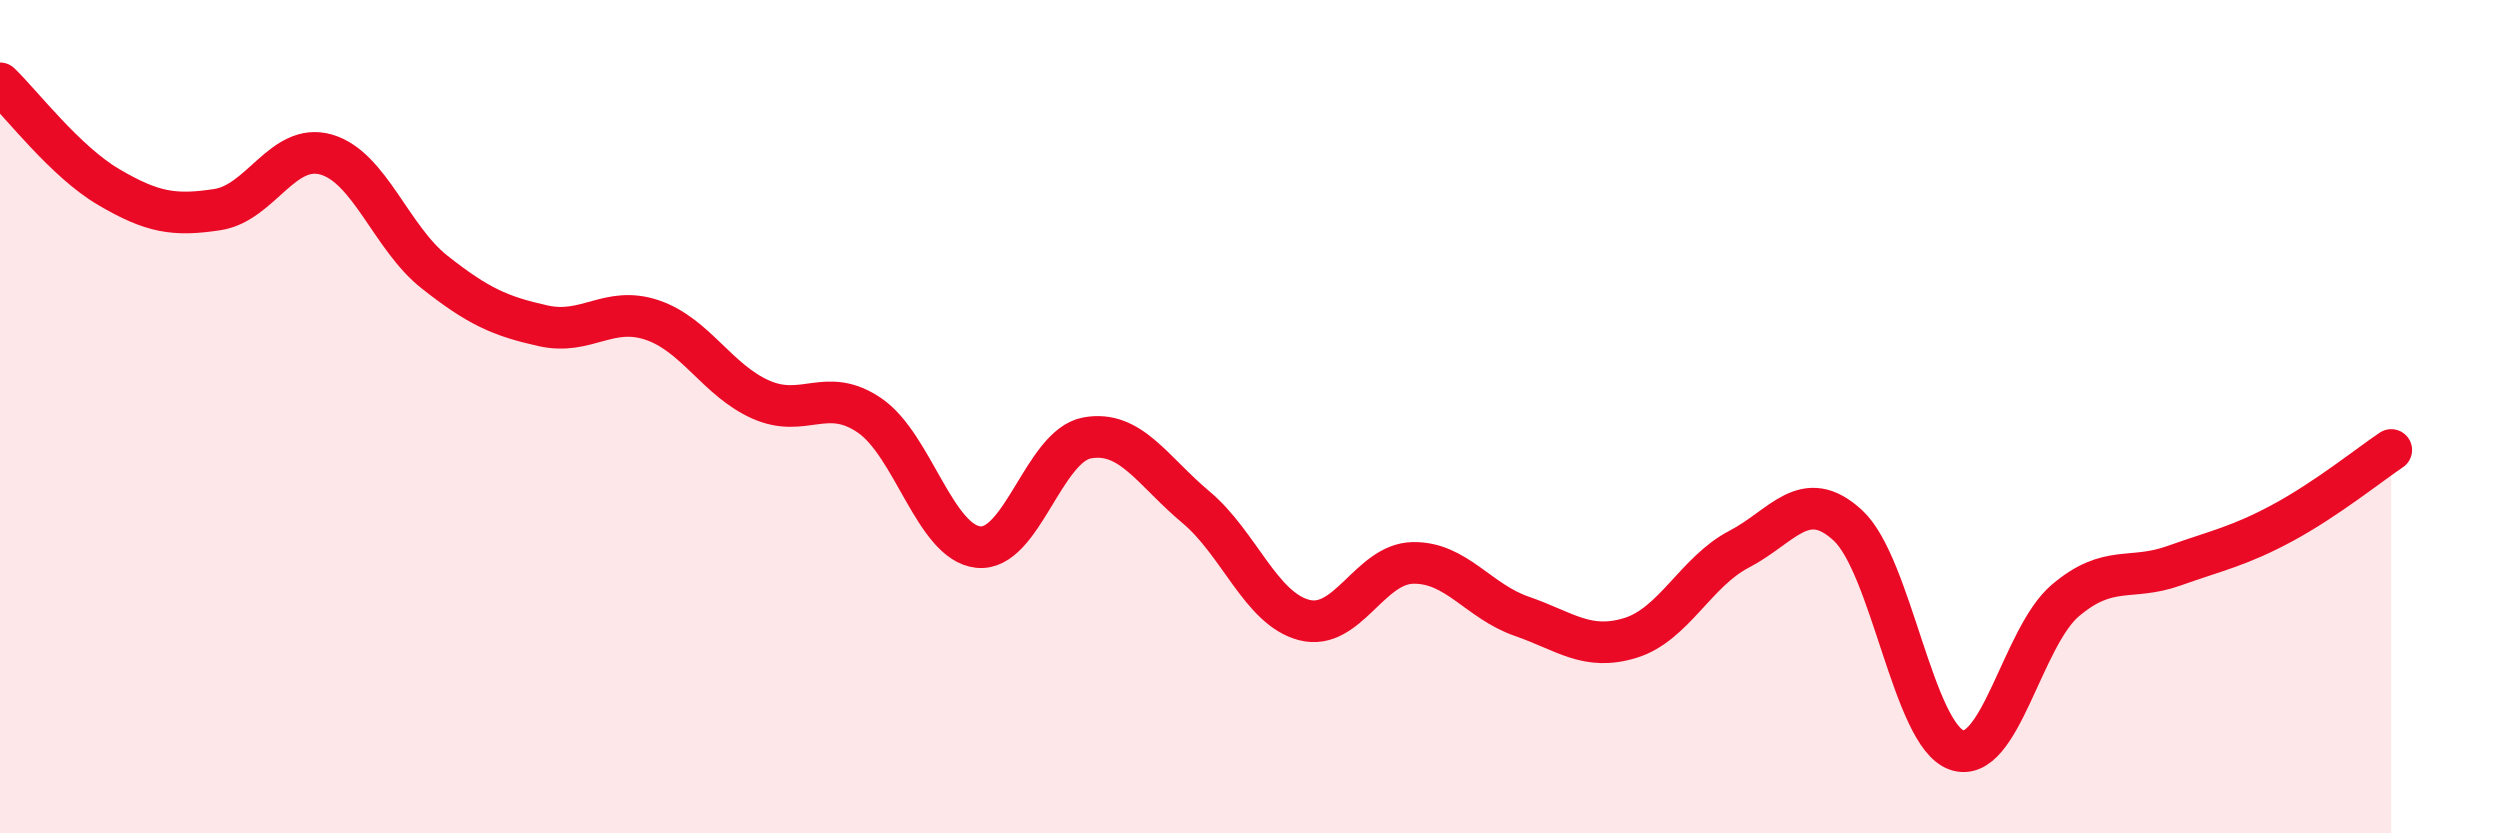
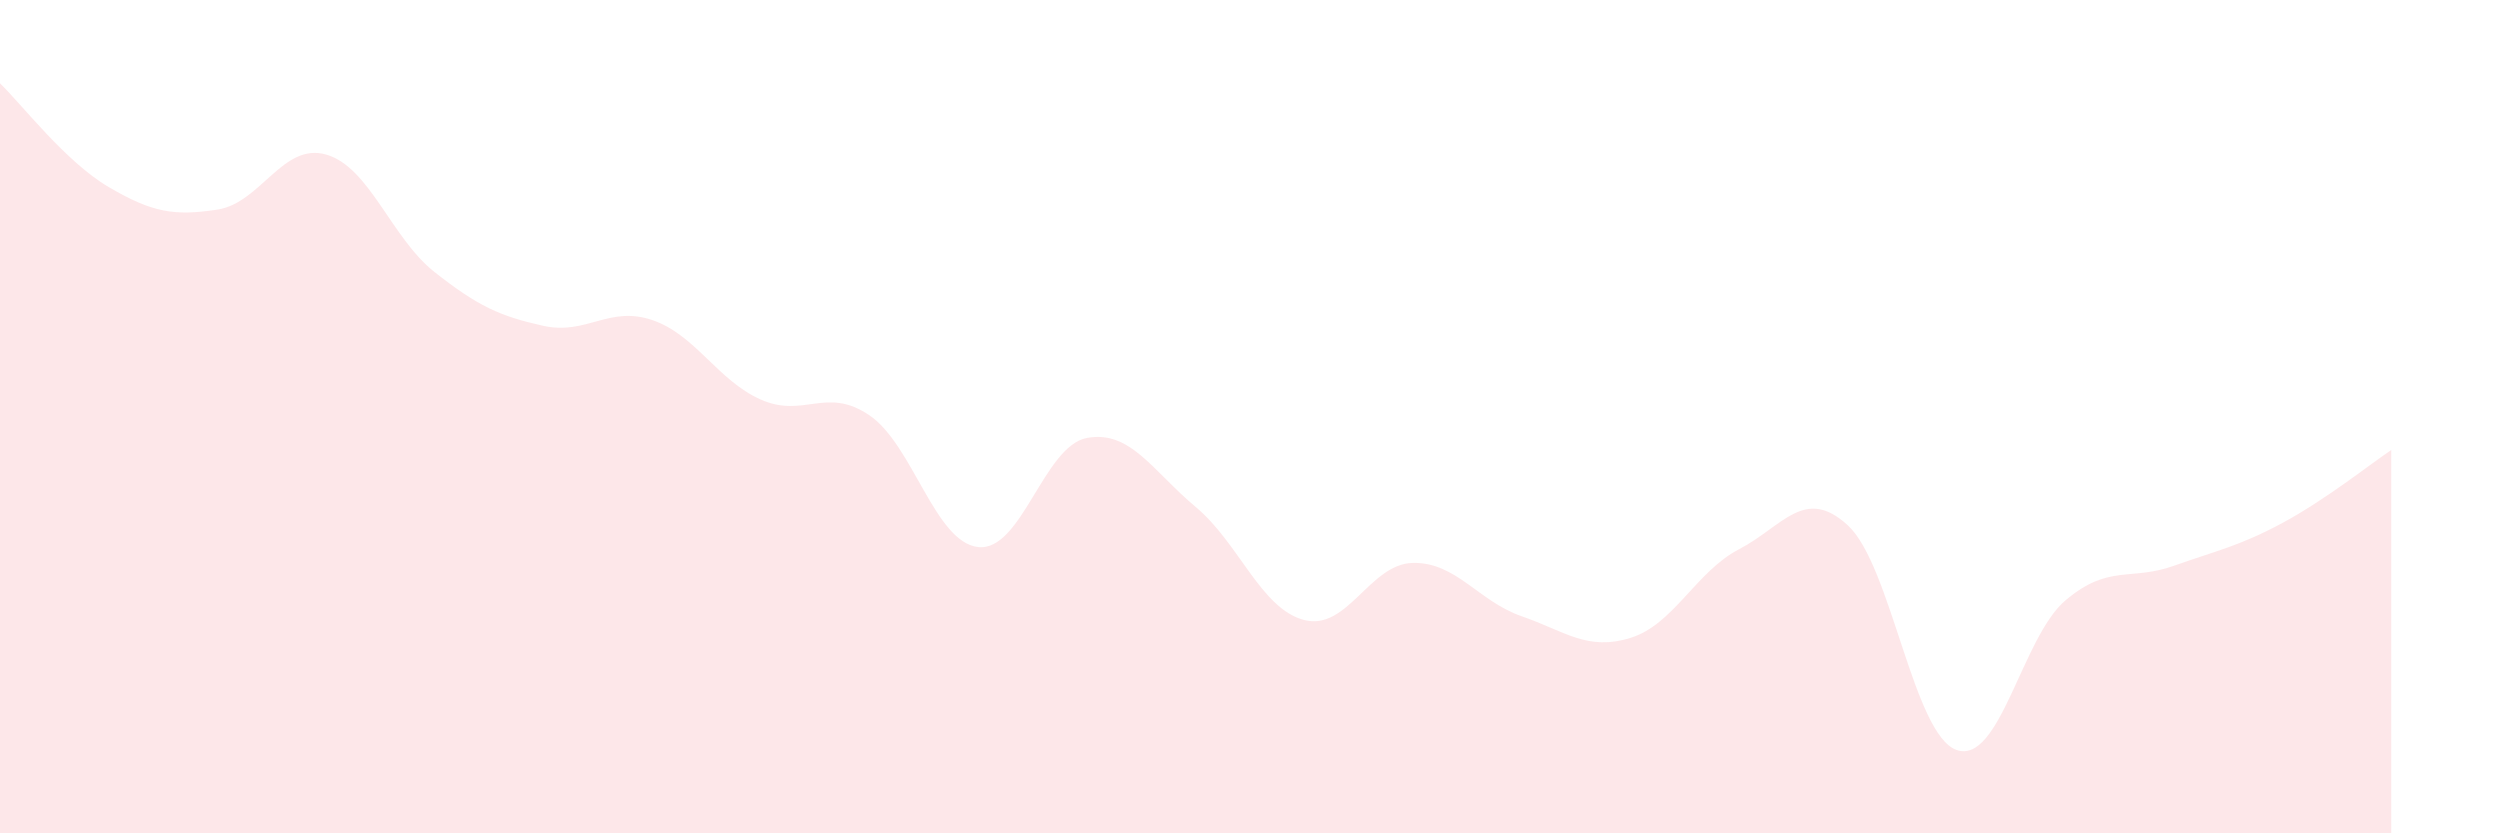
<svg xmlns="http://www.w3.org/2000/svg" width="60" height="20" viewBox="0 0 60 20">
  <path d="M 0,2 C 0.52,2.5 1.57,3.88 2.61,4.49 C 3.65,5.1 4.18,5.19 5.22,5.03 C 6.26,4.87 6.79,3.41 7.83,3.71 C 8.87,4.01 9.39,5.71 10.43,6.53 C 11.47,7.35 12,7.59 13.04,7.82 C 14.08,8.05 14.61,7.33 15.65,7.68 C 16.69,8.03 17.22,9.13 18.26,9.59 C 19.3,10.05 19.83,9.26 20.87,9.97 C 21.91,10.68 22.44,13.02 23.48,13.13 C 24.52,13.24 25.05,10.7 26.09,10.51 C 27.13,10.32 27.66,11.3 28.7,12.17 C 29.74,13.04 30.26,14.61 31.3,14.88 C 32.34,15.15 32.87,13.53 33.91,13.51 C 34.95,13.49 35.48,14.43 36.52,14.79 C 37.56,15.15 38.09,15.63 39.13,15.31 C 40.17,14.99 40.7,13.72 41.74,13.18 C 42.78,12.64 43.31,11.65 44.35,12.61 C 45.39,13.57 45.92,17.64 46.96,18 C 48,18.36 48.53,15.29 49.57,14.41 C 50.61,13.53 51.13,13.95 52.17,13.58 C 53.21,13.21 53.74,13.11 54.78,12.55 C 55.82,11.99 56.87,11.15 57.39,10.8L57.39 20L0 20Z" fill="#EB0A25" opacity="0.1" stroke-linecap="round" stroke-linejoin="round" />
-   <path d="M 0,2 C 0.52,2.5 1.57,3.88 2.61,4.49 C 3.65,5.1 4.18,5.19 5.22,5.03 C 6.26,4.87 6.79,3.41 7.83,3.71 C 8.87,4.01 9.39,5.71 10.43,6.53 C 11.47,7.35 12,7.59 13.04,7.82 C 14.08,8.05 14.61,7.33 15.65,7.68 C 16.69,8.03 17.22,9.13 18.26,9.59 C 19.3,10.05 19.83,9.26 20.87,9.97 C 21.91,10.68 22.44,13.02 23.48,13.13 C 24.52,13.24 25.05,10.7 26.09,10.51 C 27.13,10.32 27.66,11.3 28.7,12.17 C 29.74,13.04 30.26,14.61 31.3,14.88 C 32.34,15.15 32.87,13.53 33.91,13.51 C 34.95,13.49 35.48,14.43 36.52,14.79 C 37.56,15.15 38.09,15.63 39.13,15.31 C 40.17,14.99 40.7,13.72 41.74,13.18 C 42.78,12.64 43.31,11.65 44.35,12.61 C 45.39,13.57 45.92,17.64 46.96,18 C 48,18.36 48.53,15.29 49.57,14.41 C 50.61,13.53 51.13,13.95 52.17,13.58 C 53.21,13.21 53.74,13.11 54.78,12.55 C 55.82,11.99 56.87,11.15 57.39,10.8" stroke="#EB0A25" stroke-width="1" fill="none" stroke-linecap="round" stroke-linejoin="round" />
</svg>